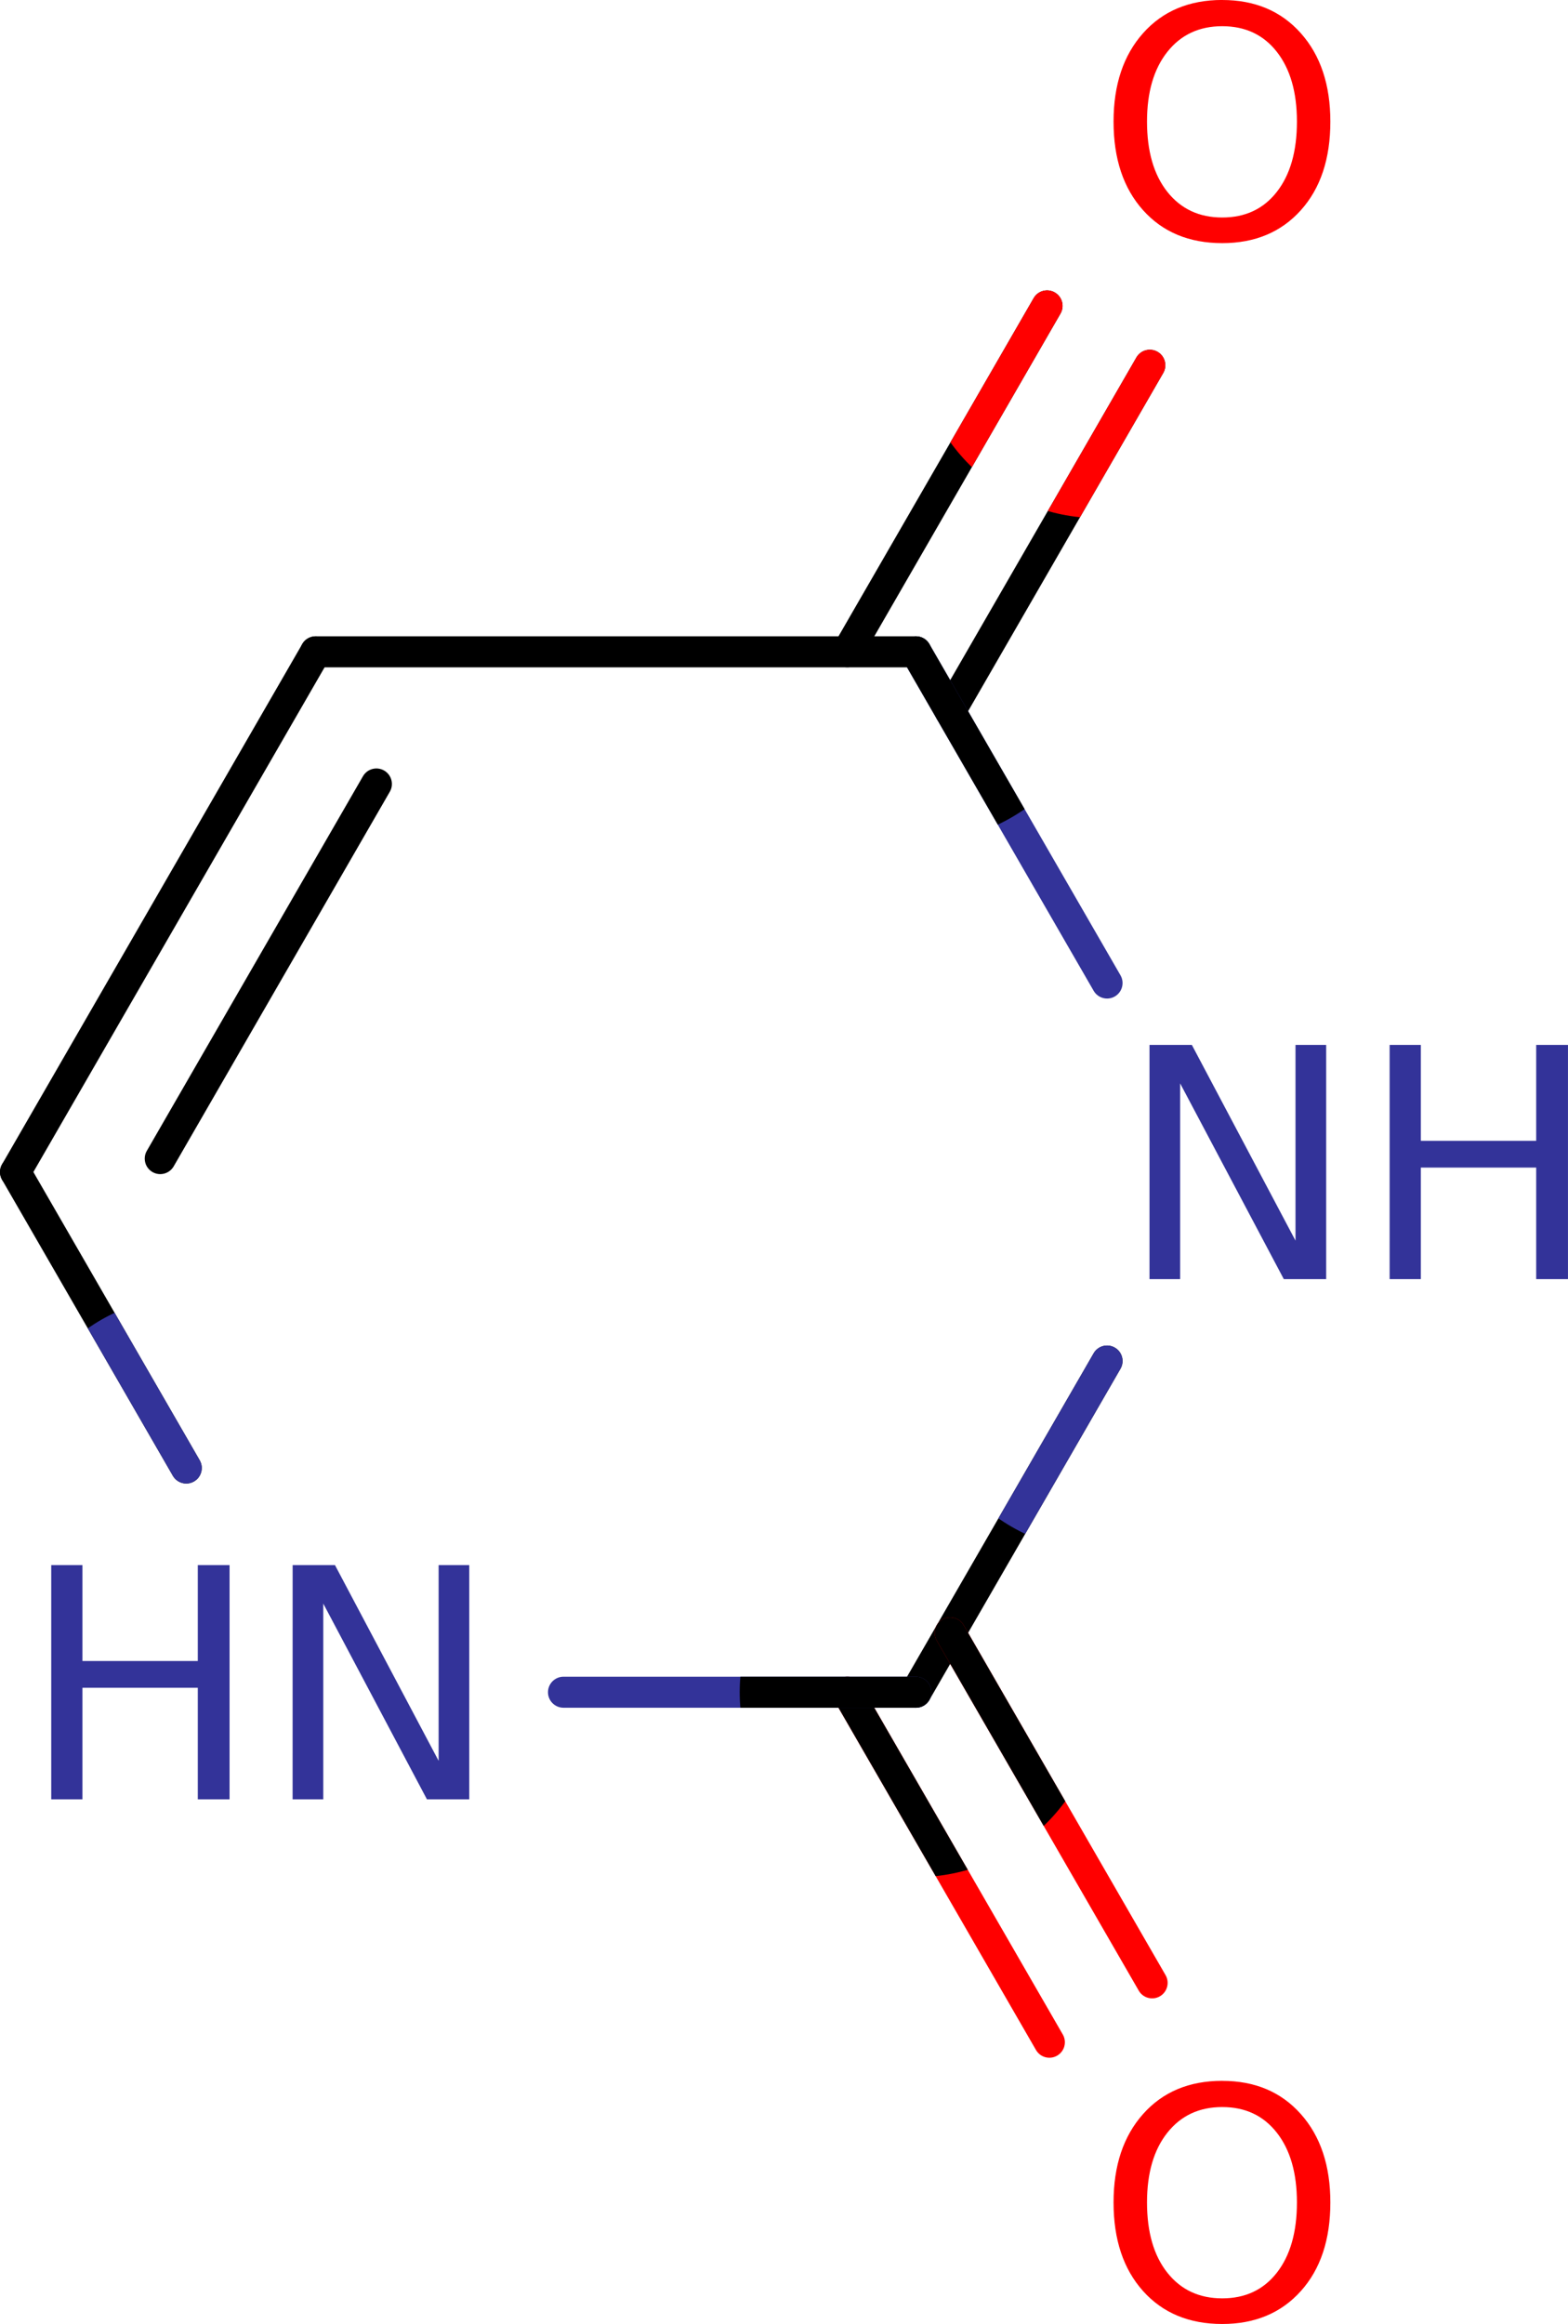
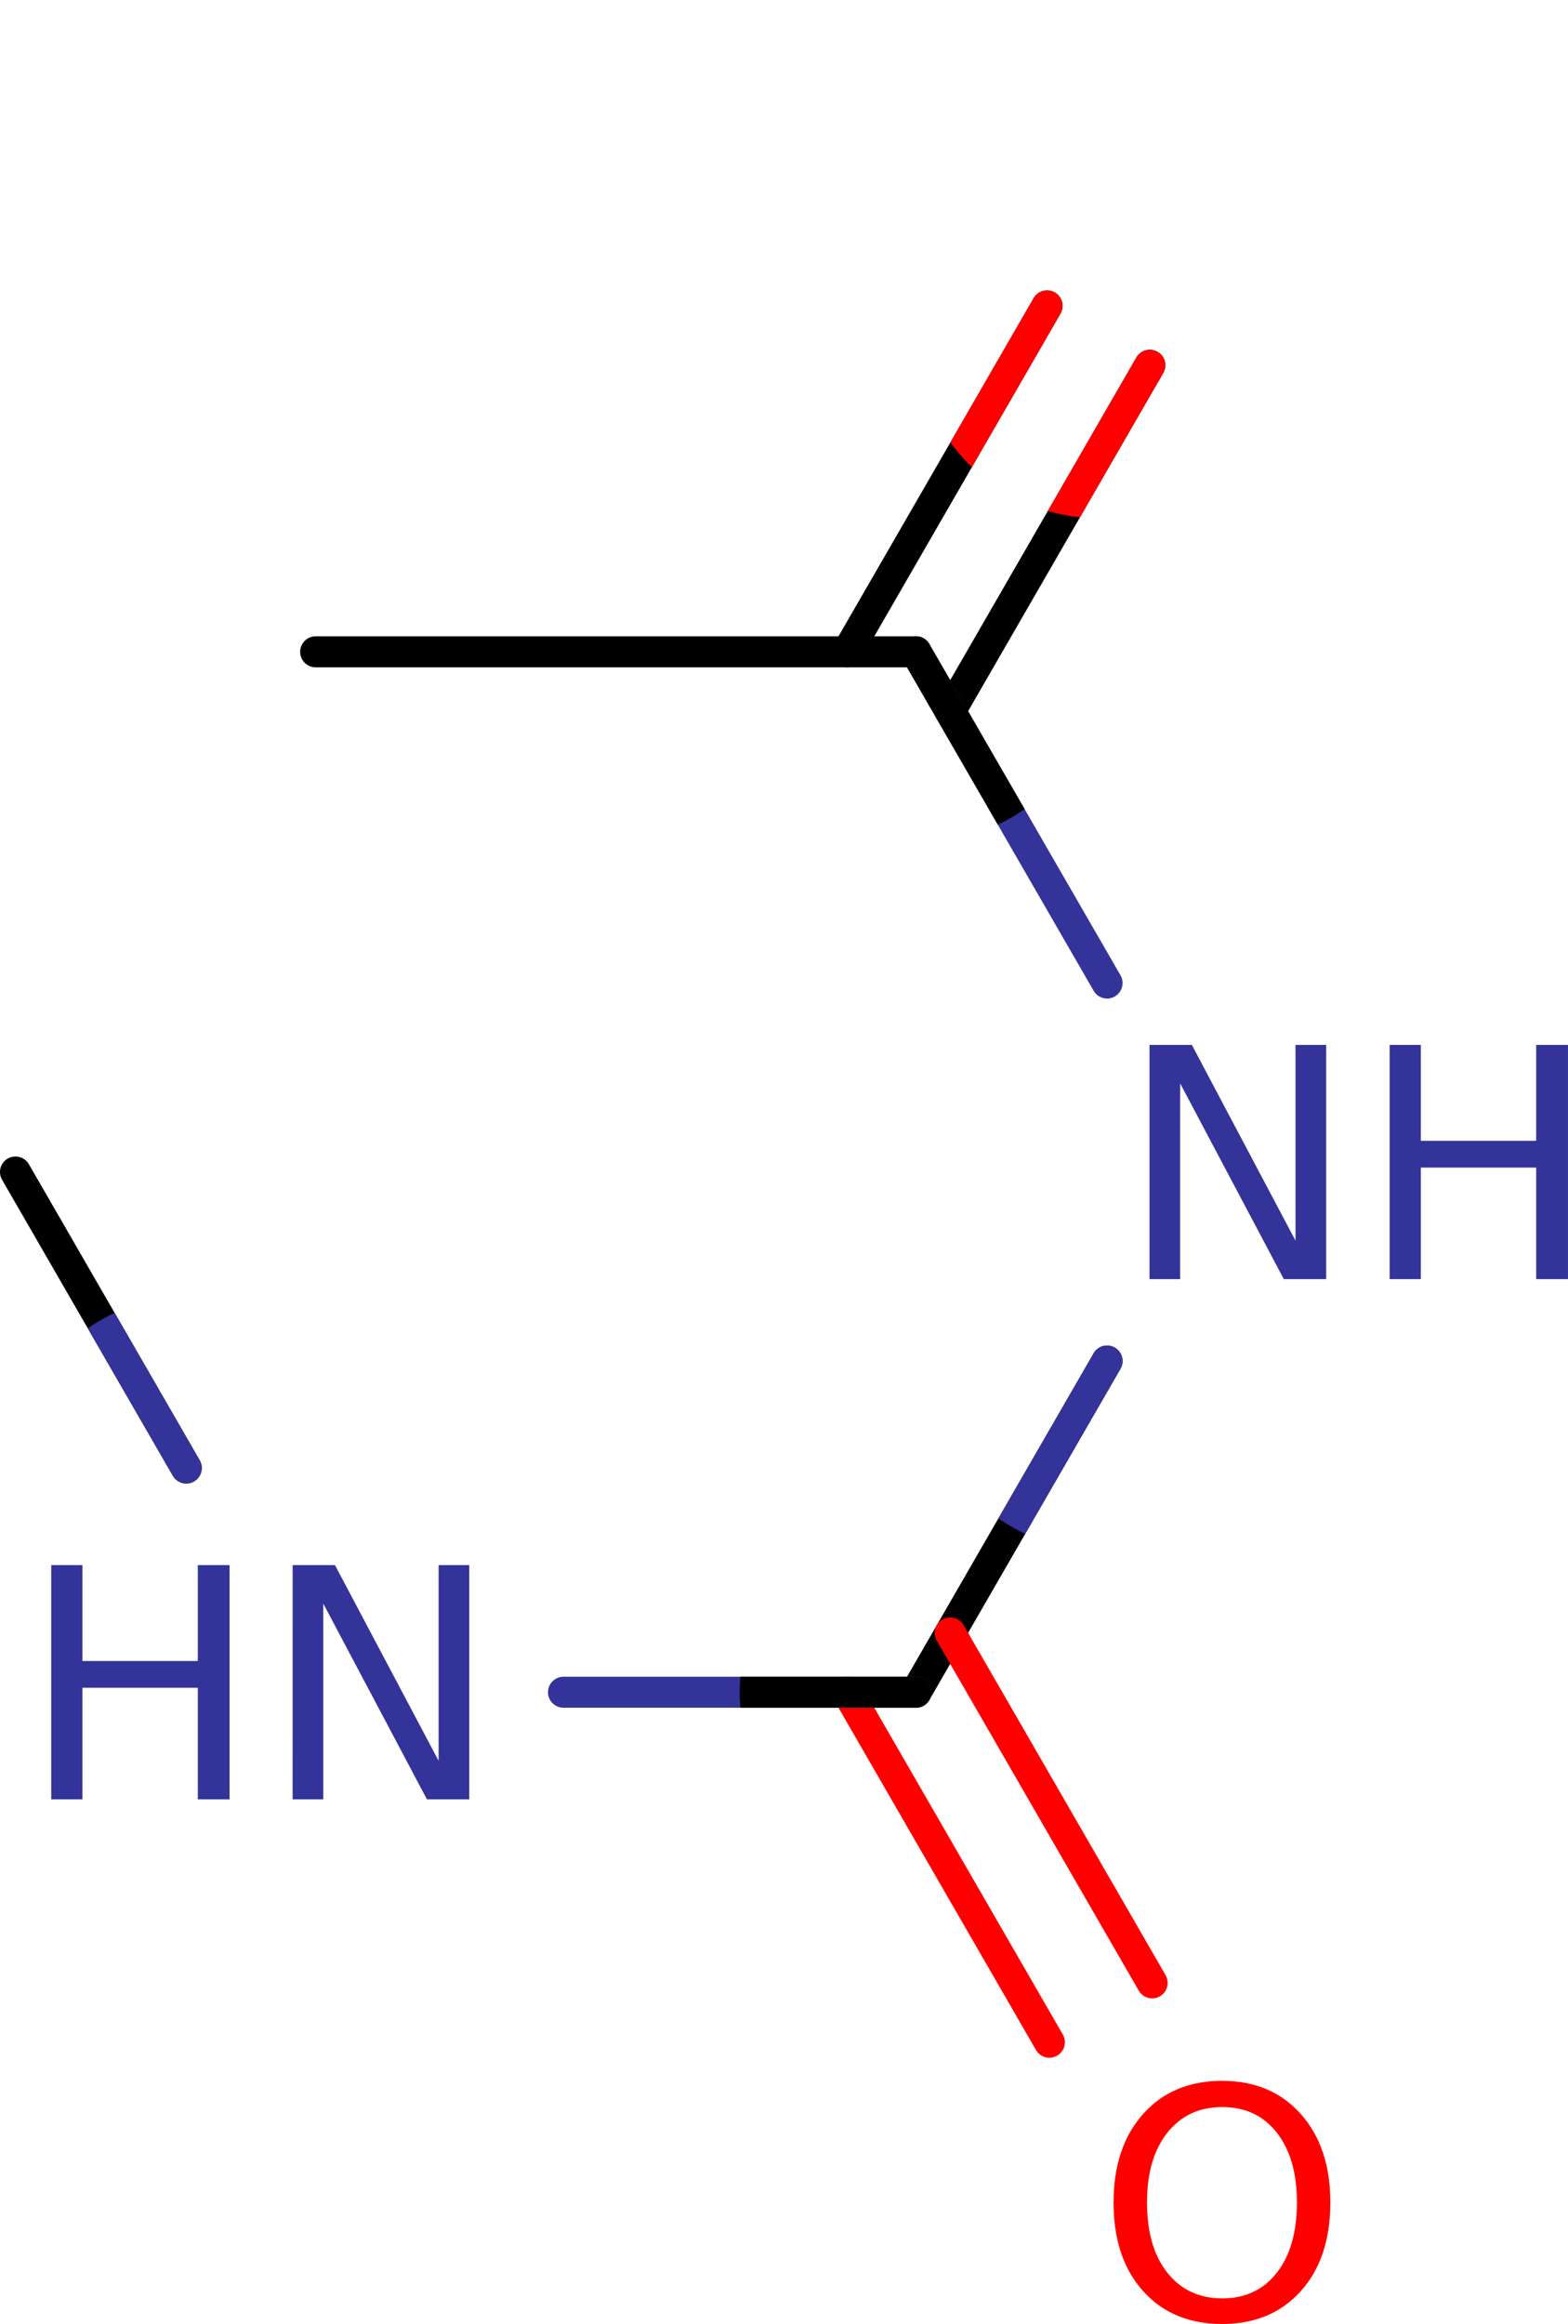
<svg xmlns="http://www.w3.org/2000/svg" xmlns:ns1="http://sodipodi.sourceforge.net/DTD/sodipodi-0.dtd" xmlns:ns2="http://www.inkscape.org/namespaces/inkscape" version="1.1" id="svg2" xml:space="preserve" width="448.071" height="663.689" viewBox="-0.1 0 492.878 730.058" ns1:docname="uracil.svg" ns2:version="0.92.2 2405546, 2018-03-11">
  <defs id="defs6">
    <clipPath clipPathUnits="userSpaceOnUse" id="clipPath18">
      <path d="M 0,0 H 66 V 89 H 0 Z" id="path16" ns2:connector-curvature="0" />
    </clipPath>
    <clipPath clipPathUnits="userSpaceOnUse" id="clipPath30">
-       <path d="M 0,0 V 89 H 66 V 0 Z" id="path28" ns2:connector-curvature="0" />
-     </clipPath>
+       </clipPath>
    <clipPath clipPathUnits="userSpaceOnUse" id="clipPath42">
      <path d="m 46.474,20.993 c 0,2.826 -2.29,5.116 -5.116,5.116 -2.825,0 -5.116,-2.29 -5.116,-5.116 0,-2.825 2.291,-5.116 5.116,-5.116 2.826,0 5.116,2.291 5.116,5.116 z" id="path40" ns2:connector-curvature="0" />
    </clipPath>
    <clipPath clipPathUnits="userSpaceOnUse" id="clipPath54">
      <path d="m 41.6,29.854 c 0,2.959 -2.399,5.358 -5.358,5.358 -2.959,0 -5.358,-2.399 -5.358,-5.358 0,-2.959 2.399,-5.357 5.358,-5.357 2.959,0 5.358,2.398 5.358,5.357 z" id="path52" ns2:connector-curvature="0" />
    </clipPath>
    <clipPath clipPathUnits="userSpaceOnUse" id="clipPath70">
      <path d="m 46.958,49.725 c 0,2.959 -2.399,5.358 -5.358,5.358 -2.959,0 -5.358,-2.399 -5.358,-5.358 0,-2.959 2.399,-5.358 5.358,-5.358 2.959,0 5.358,2.399 5.358,5.358 z" id="path68" ns2:connector-curvature="0" />
    </clipPath>
    <clipPath clipPathUnits="userSpaceOnUse" id="clipPath82">
      <path d="m 41.424,59.005 c 0,2.862 -2.32,5.181 -5.182,5.181 -2.861,0 -5.181,-2.319 -5.181,-5.181 0,-2.862 2.32,-5.182 5.181,-5.182 2.862,0 5.182,2.32 5.182,5.182 z" id="path80" ns2:connector-curvature="0" />
    </clipPath>
    <clipPath clipPathUnits="userSpaceOnUse" id="clipPath94">
      <path d="m 41.183,59.005 c 0,2.729 -2.212,4.941 -4.941,4.941 -2.728,0 -4.941,-2.212 -4.941,-4.941 0,-2.729 2.213,-4.941 4.941,-4.941 2.729,0 4.941,2.212 4.941,4.941 z" id="path92" ns2:connector-curvature="0" />
    </clipPath>
    <clipPath clipPathUnits="userSpaceOnUse" id="clipPath106">
      <path d="m 20.573,52.722 c 0,2.645 -2.144,4.788 -4.788,4.788 -2.644,0 -4.788,-2.143 -4.788,-4.788 0,-2.644 2.144,-4.787 4.788,-4.787 2.644,0 4.788,2.143 4.788,4.787 z" id="path104" ns2:connector-curvature="0" />
    </clipPath>
    <clipPath clipPathUnits="userSpaceOnUse" id="clipPath162">
      <path d="M 0,0 V 89 H 66 V 0 Z" id="path160" ns2:connector-curvature="0" />
    </clipPath>
    <clipPath clipPathUnits="userSpaceOnUse" id="clipPath170">
      <path d="M 0,0 V 89 H 66 V 0 Z" id="path168" ns2:connector-curvature="0" />
    </clipPath>
  </defs>
  <ns1:namedview pagecolor="#ffffff" bordercolor="#666666" borderopacity="1" objecttolerance="10" gridtolerance="10" guidetolerance="10" ns2:pageopacity="0" ns2:pageshadow="2" ns2:window-width="986" ns2:window-height="480" id="namedview4" showgrid="false" scale-x="1.1" fit-margin-top="0" fit-margin-left="0" fit-margin-right="0" fit-margin-bottom="0" ns2:zoom="0.52670237" ns2:cx="224.03545" ns2:cy="245.27644" ns2:window-x="2322" ns2:window-y="294" ns2:window-maximized="0" ns2:current-layer="g10" />
  <g id="g10" ns2:groupmode="layer" ns2:label="uracil" transform="matrix(11.212,0,0,11.212,-118.53,-129.969)">
    <g id="g20">
      <g id="g22" />
    </g>
    <g id="g34">
      <path d="m 43.175,22.042 c 0.12,-0.208 0.048,-0.473 -0.159,-0.593 -0.208,-0.12 -0.474,-0.049 -0.594,0.159 L 36.826,31.3 c -0.12,0.208 -0.049,0.474 0.159,0.594 0.208,0.12 0.474,0.049 0.594,-0.159 z m -2.881,-1.663 c 0.12,-0.208 0.049,-0.473 -0.159,-0.593 -0.208,-0.12 -0.473,-0.049 -0.593,0.159 l -5.597,9.692 c -0.119,0.208 -0.048,0.474 0.159,0.594 0.208,0.12 0.474,0.048 0.594,-0.159 z" style="fill:#000000;fill-opacity:1;fill-rule:nonzero;stroke:none" id="path36" ns2:connector-curvature="0" />
      <g id="g38" clip-path="url(#clipPath42)">
        <path d="m 43.175,22.042 c 0.12,-0.208 0.048,-0.473 -0.159,-0.593 -0.208,-0.12 -0.474,-0.049 -0.594,0.159 L 36.826,31.3 c -0.12,0.208 -0.049,0.474 0.159,0.594 0.208,0.12 0.474,0.049 0.594,-0.159 z m -2.881,-1.663 c 0.12,-0.208 0.049,-0.473 -0.159,-0.593 -0.208,-0.12 -0.473,-0.049 -0.593,0.159 l -5.597,9.692 c -0.119,0.208 -0.048,0.474 0.159,0.594 0.208,0.12 0.474,0.048 0.594,-0.159 z" style="fill:#ff0000;fill-opacity:1;fill-rule:nonzero;stroke:none" id="path44" ns2:connector-curvature="0" />
      </g>
    </g>
    <g id="g46">
      <path d="m 36.618,29.637 v 0 l 5.358,9.28 c 0.12,0.208 0.049,0.474 -0.159,0.594 -0.208,0.12 -0.473,0.048 -0.593,-0.159 v 0 l -5.358,-9.28 c -0.12,-0.208 -0.049,-0.474 0.159,-0.594 0.208,-0.12 0.473,-0.048 0.593,0.159 z" style="fill:#333399;fill-opacity:1;fill-rule:nonzero;stroke:none" id="path48" ns2:connector-curvature="0" />
      <g id="g50" clip-path="url(#clipPath54)">
        <path d="m 36.618,29.637 v 0 l 5.358,9.28 c 0.12,0.208 0.049,0.474 -0.159,0.594 -0.208,0.12 -0.473,0.048 -0.593,-0.159 v 0 l -5.358,-9.28 c -0.12,-0.208 -0.049,-0.474 0.159,-0.594 0.208,-0.12 0.473,-0.048 0.593,0.159 z" style="fill:#000000;fill-opacity:1;fill-rule:nonzero;stroke:none" id="path56" ns2:connector-curvature="0" />
      </g>
    </g>
    <g id="g58">
      <path d="m 36.242,30.289 v 0 h -16.83 c -0.24,0 -0.434,-0.195 -0.434,-0.435 0,-0.239 0.194,-0.434 0.434,-0.434 v 0 h 16.83 c 0.24,0 0.435,0.195 0.435,0.434 0,0.24 -0.195,0.435 -0.435,0.435 z" style="fill:#000000;fill-opacity:1;fill-rule:nonzero;stroke:none" id="path60" ns2:connector-curvature="0" />
    </g>
    <g id="g62">
      <path d="m 41.976,49.942 v 0 l -5.358,9.28 c -0.12,0.208 -0.385,0.279 -0.593,0.159 -0.208,-0.12 -0.279,-0.386 -0.159,-0.593 v 0 l 5.358,-9.28 c 0.12,-0.208 0.385,-0.279 0.593,-0.159 0.208,0.12 0.279,0.385 0.159,0.593 z" style="fill:#000000;fill-opacity:1;fill-rule:nonzero;stroke:none" id="path64" ns2:connector-curvature="0" />
      <g id="g66" clip-path="url(#clipPath70)">
        <path d="m 41.976,49.942 v 0 l -5.358,9.28 c -0.12,0.208 -0.385,0.279 -0.593,0.159 -0.208,-0.12 -0.279,-0.386 -0.159,-0.593 v 0 l 5.358,-9.28 c 0.12,-0.208 0.385,-0.279 0.593,-0.159 0.208,0.12 0.279,0.385 0.159,0.593 z" style="fill:#333399;fill-opacity:1;fill-rule:nonzero;stroke:none" id="path72" ns2:connector-curvature="0" />
      </g>
    </g>
    <g id="g74">
      <path d="m 37.579,57.124 c -0.12,-0.207 -0.386,-0.278 -0.594,-0.159 -0.208,0.12 -0.279,0.386 -0.159,0.594 l 5.662,9.806 c 0.12,0.208 0.385,0.279 0.593,0.159 0.208,-0.12 0.279,-0.386 0.159,-0.593 z m -2.881,1.664 c -0.12,-0.208 -0.386,-0.279 -0.594,-0.159 -0.207,0.12 -0.278,0.385 -0.159,0.593 l 5.662,9.806 c 0.12,0.208 0.386,0.279 0.593,0.159 0.208,-0.12 0.279,-0.385 0.159,-0.593 z" style="fill:#ff0000;fill-opacity:1;fill-rule:nonzero;stroke:none" id="path76" ns2:connector-curvature="0" />
      <g id="g78" clip-path="url(#clipPath82)">
-         <path d="m 37.579,57.124 c -0.12,-0.207 -0.386,-0.278 -0.594,-0.159 -0.208,0.12 -0.279,0.386 -0.159,0.594 l 5.662,9.806 c 0.12,0.208 0.385,0.279 0.593,0.159 0.208,-0.12 0.279,-0.386 0.159,-0.593 z m -2.881,1.664 c -0.12,-0.208 -0.386,-0.279 -0.594,-0.159 -0.207,0.12 -0.278,0.385 -0.159,0.593 l 5.662,9.806 c 0.12,0.208 0.386,0.279 0.593,0.159 0.208,-0.12 0.279,-0.385 0.159,-0.593 z" style="fill:#000000;fill-opacity:1;fill-rule:nonzero;stroke:none" id="path84" ns2:connector-curvature="0" />
-       </g>
+         </g>
    </g>
    <g id="g86">
      <path d="m 36.242,59.439 v 0 h -9.881 c -0.24,0 -0.435,-0.194 -0.435,-0.434 0,-0.24 0.195,-0.435 0.435,-0.435 v 0 h 9.881 c 0.24,0 0.435,0.195 0.435,0.435 0,0.24 -0.195,0.434 -0.435,0.434 z" style="fill:#333399;fill-opacity:1;fill-rule:nonzero;stroke:none" id="path88" ns2:connector-curvature="0" />
      <g id="g90" clip-path="url(#clipPath94)">
        <path d="m 36.242,59.439 v 0 h -9.881 c -0.24,0 -0.435,-0.194 -0.435,-0.434 0,-0.24 0.195,-0.435 0.435,-0.435 v 0 h 9.881 c 0.24,0 0.435,0.195 0.435,0.435 0,0.24 -0.195,0.434 -0.435,0.434 z" style="fill:#000000;fill-opacity:1;fill-rule:nonzero;stroke:none" id="path96" ns2:connector-curvature="0" />
      </g>
    </g>
    <g id="g98">
      <path d="m 15.409,52.94 v 0 l -4.788,-8.293 c -0.12,-0.208 -0.049,-0.474 0.159,-0.594 0.208,-0.119 0.473,-0.048 0.593,0.159 v 0 l 4.788,8.293 c 0.12,0.208 0.049,0.474 -0.159,0.594 -0.208,0.12 -0.473,0.048 -0.593,-0.159 z" style="fill:#000000;fill-opacity:1;fill-rule:nonzero;stroke:none" id="path100" ns2:connector-curvature="0" />
      <g id="g102" clip-path="url(#clipPath106)">
        <path d="m 15.409,52.94 v 0 l -4.788,-8.293 c -0.12,-0.208 -0.049,-0.474 0.159,-0.594 0.208,-0.119 0.473,-0.048 0.593,0.159 v 0 l 4.788,8.293 c 0.12,0.208 0.049,0.474 -0.159,0.594 -0.208,0.12 -0.473,0.048 -0.593,-0.159 z" style="fill:#333399;fill-opacity:1;fill-rule:nonzero;stroke:none" id="path108" ns2:connector-curvature="0" />
      </g>
    </g>
    <g id="g110">
-       <path d="m 10.621,44.212 c -0.12,0.208 -0.049,0.474 0.159,0.594 0.208,0.12 0.473,0.049 0.593,-0.159 l 8.415,-14.575 c 0.12,-0.208 0.049,-0.474 -0.159,-0.594 -0.207,-0.12 -0.473,-0.048 -0.593,0.159 z m 4.058,-0.376 c -0.12,0.208 -0.049,0.474 0.159,0.594 0.208,0.12 0.474,0.048 0.594,-0.159 l 6.06,-10.497 c 0.12,-0.207 0.048,-0.473 -0.159,-0.593 -0.208,-0.12 -0.474,-0.049 -0.594,0.159 z" style="fill:#000000;fill-opacity:1;fill-rule:nonzero;stroke:none" id="path112" ns2:connector-curvature="0" />
-     </g>
+       </g>
    <g id="g114" transform="translate(41.282,9.279)">
-       <path d="M 3.547,3.047 C 2.901,3.047 2.388,3.287 2.008,3.766 1.628,4.245 1.438,4.896 1.438,5.719 c 0,0.833 0.19,1.49 0.57,1.969 0.38,0.479 0.893,0.719 1.539,0.719 0.646,0 1.156,-0.239 1.531,-0.719 C 5.453,7.208 5.641,6.552 5.641,5.719 5.641,4.896 5.453,4.245 5.078,3.766 4.703,3.287 4.193,3.047 3.547,3.047 Z m 0,-0.734 c 0.917,0 1.651,0.31 2.203,0.93 0.552,0.62 0.828,1.445 0.828,2.477 0,1.042 -0.276,1.87 -0.828,2.484 C 5.198,8.818 4.463,9.125 3.547,9.125 2.62,9.125 1.88,8.818 1.328,8.203 0.776,7.588 0.5,6.76 0.5,5.719 0.5,4.688 0.776,3.862 1.328,3.242 1.88,2.622 2.62,2.312 3.547,2.312 Z" style="fill:#ff0000;fill-opacity:1;fill-rule:nonzero;stroke:none" id="path116" ns2:connector-curvature="0" />
      <g id="g118" transform="translate(-41.282,-9.279)">
        <g id="g120" />
        <g id="g122" />
        <g id="g124" transform="translate(41.899,38.43)">
          <path d="M 0.891,2.438 H 2.078 L 4.984,7.922 V 2.438 H 5.844 V 9 H 4.656 L 1.75,3.516 V 9 H 0.891 Z m 6.732,0 H 8.498 V 5.125 h 3.234 V 2.438 h 0.891 V 9 H 11.732 V 5.875 H 8.498 V 9 H 7.623 Z" style="fill:#333399;fill-opacity:1;fill-rule:nonzero;stroke:none" id="path126" ns2:connector-curvature="0" />
          <g id="g128" transform="translate(-41.899,-38.43)">
            <g id="g130" />
            <g id="g132" />
            <g id="g134" transform="translate(41.282,67.58)">
              <path d="M 3.547,3.047 C 2.901,3.047 2.388,3.287 2.008,3.766 1.628,4.245 1.438,4.896 1.438,5.719 c 0,0.833 0.19,1.49 0.57,1.969 0.38,0.479 0.893,0.719 1.539,0.719 0.646,0 1.156,-0.239 1.531,-0.719 C 5.453,7.208 5.641,6.552 5.641,5.719 5.641,4.896 5.453,4.245 5.078,3.766 4.703,3.287 4.193,3.047 3.547,3.047 Z m 0,-0.734 c 0.917,0 1.651,0.31 2.203,0.93 0.552,0.62 0.828,1.445 0.828,2.477 0,1.042 -0.276,1.87 -0.828,2.484 C 5.198,8.818 4.463,9.125 3.547,9.125 2.62,9.125 1.88,8.818 1.328,8.203 0.776,7.588 0.5,6.76 0.5,5.719 0.5,4.688 0.776,3.862 1.328,3.242 1.88,2.622 2.62,2.312 3.547,2.312 Z" style="fill:#ff0000;fill-opacity:1;fill-rule:nonzero;stroke:none" id="path136" ns2:connector-curvature="0" />
              <g id="g138" transform="translate(-41.282,-67.58)">
                <g id="g140" />
                <g id="g142" transform="translate(11.108,53.005)">
                  <path d="M 0.891,2.438 H 1.766 V 5.125 H 5 V 2.438 H 5.891 V 9 H 5 V 5.875 H 1.766 V 9 H 0.891 Z m 6.768,0 H 8.846 L 11.752,7.922 V 2.438 h 0.859 V 9 H 11.424 L 8.518,3.516 V 9 H 7.658 Z" style="fill:#333399;fill-opacity:1;fill-rule:nonzero;stroke:none" id="path144" ns2:connector-curvature="0" />
                  <g id="g146" transform="translate(-11.108,-53.005)">
                    <g id="g148" />
                    <g id="g150" />
                    <g id="g152" />
                    <g id="g154" />
                    <g id="g156">
                      <g id="g158" clip-path="url(#clipPath162)" />
                    </g>
                    <g id="g164">
                      <g id="g166" clip-path="url(#clipPath170)" />
                    </g>
                  </g>
                </g>
              </g>
            </g>
          </g>
        </g>
      </g>
    </g>
  </g>
</svg>